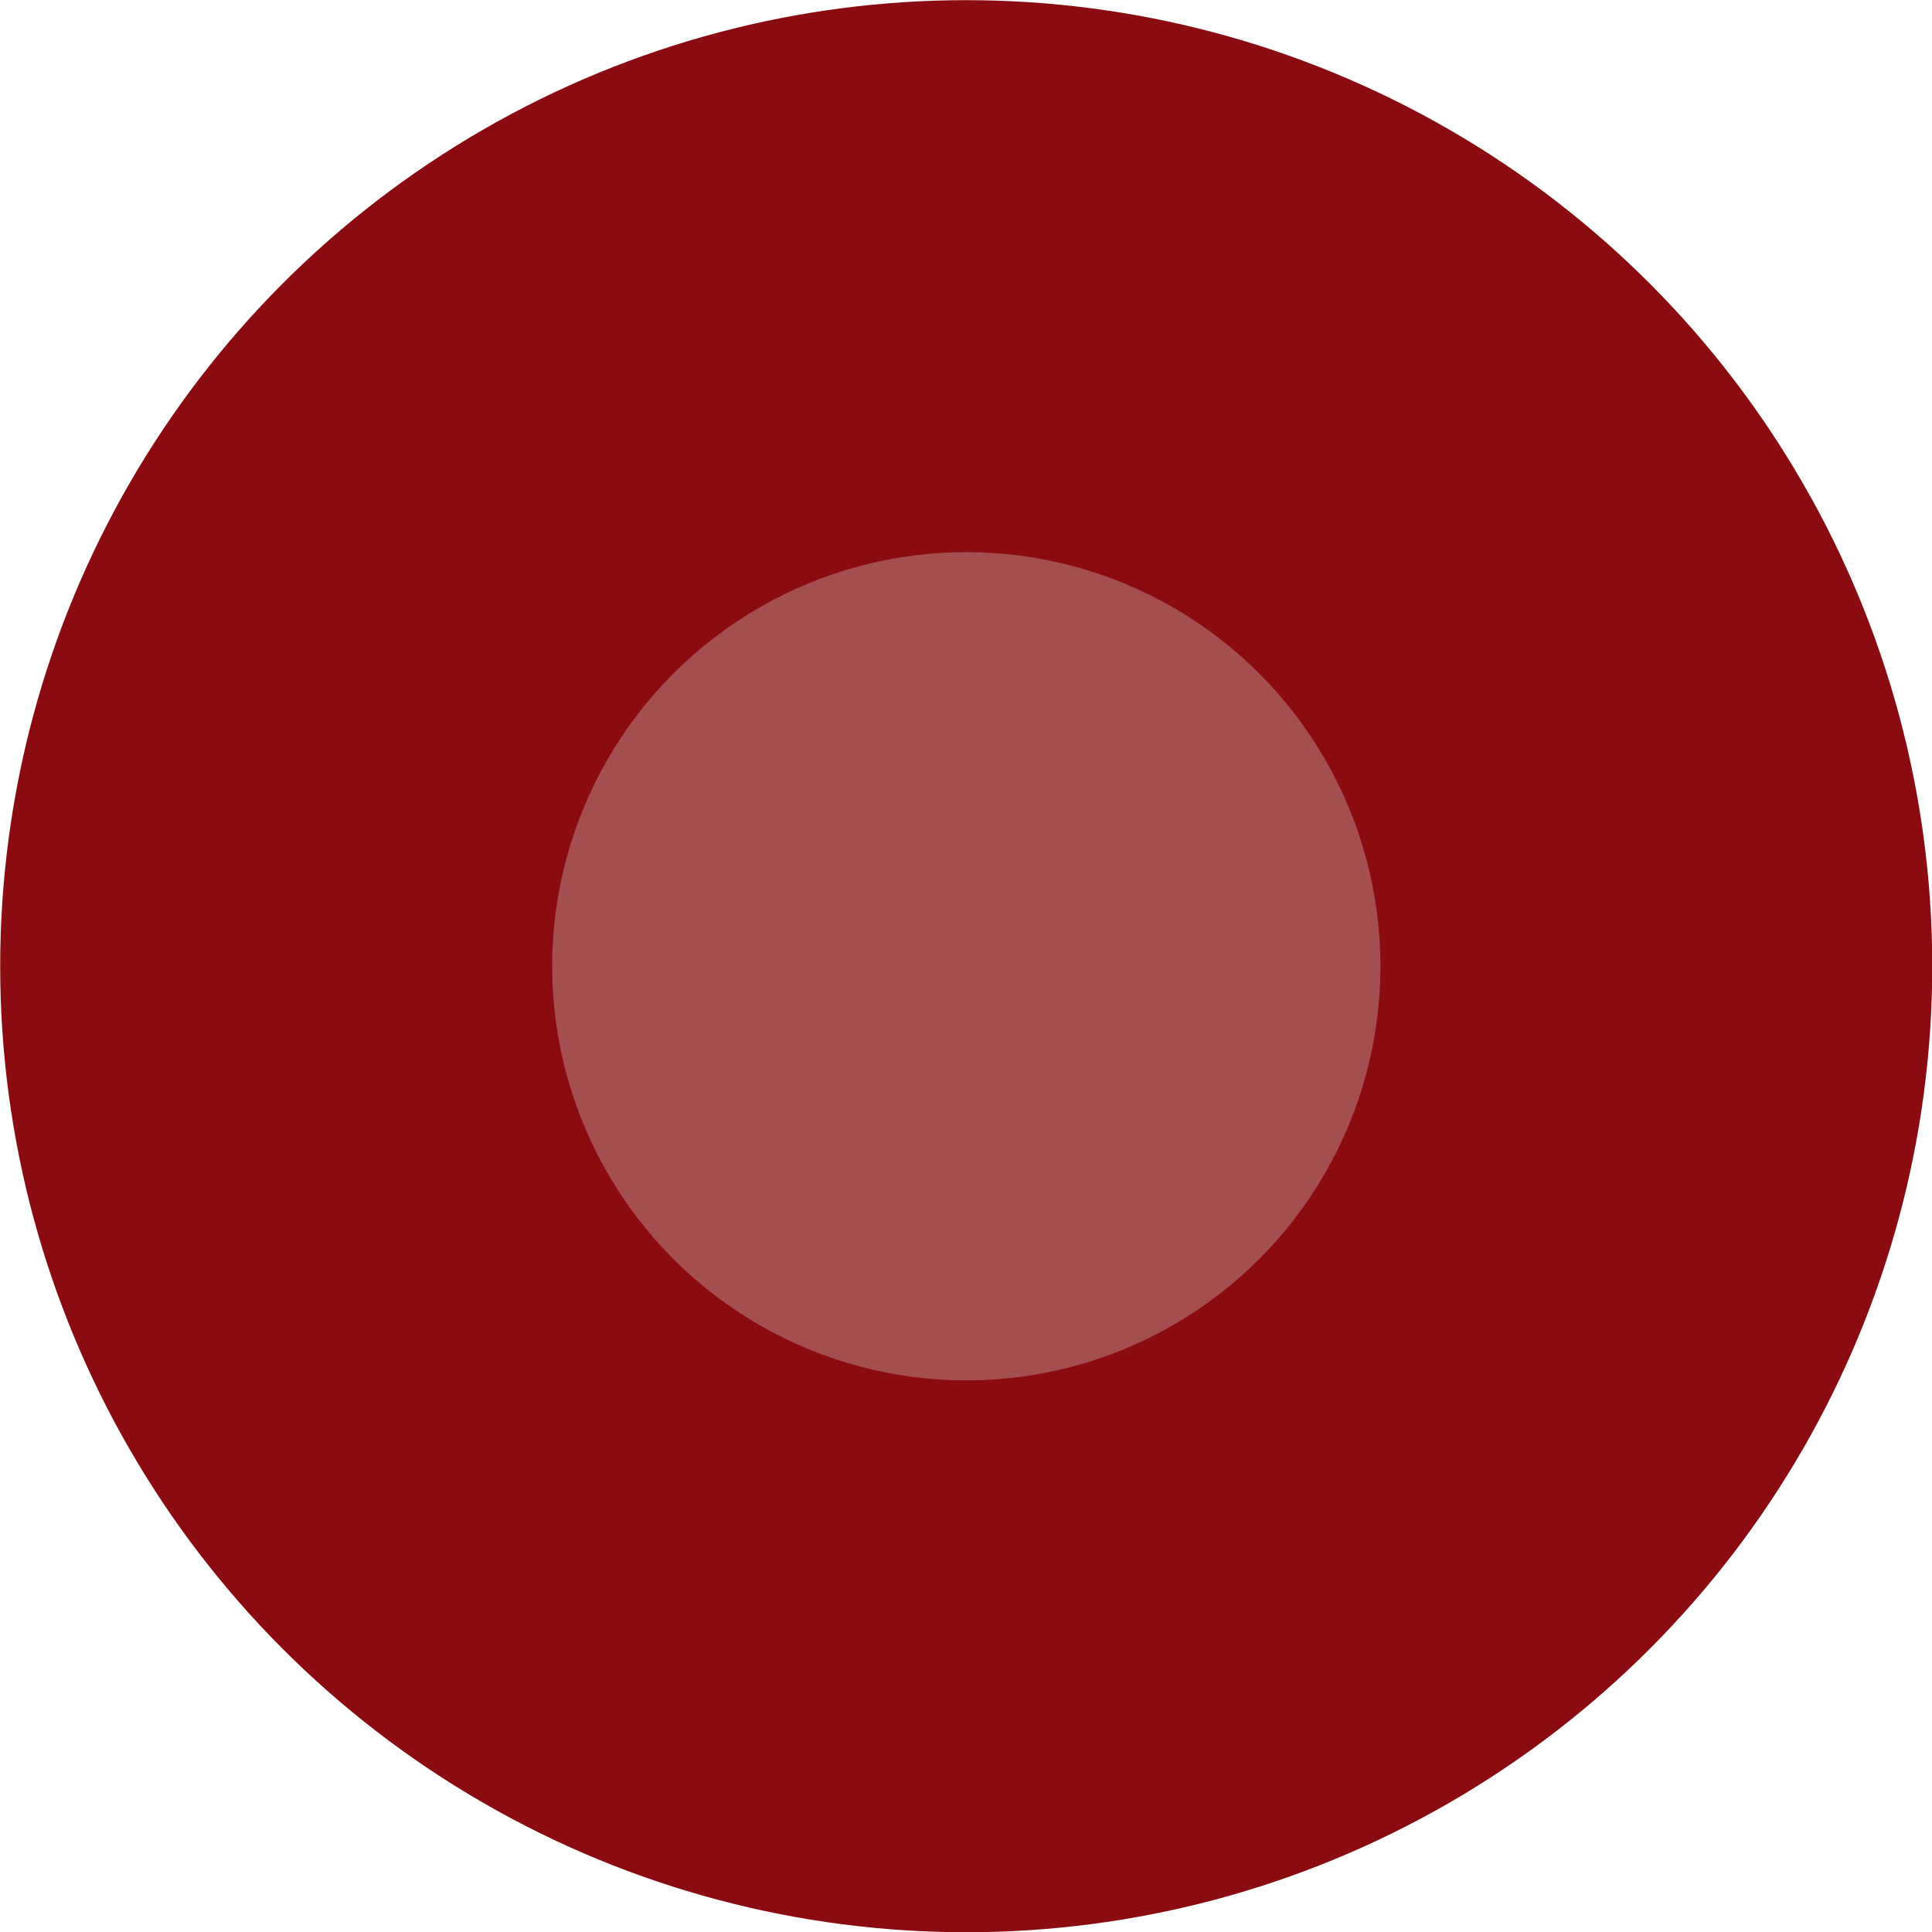
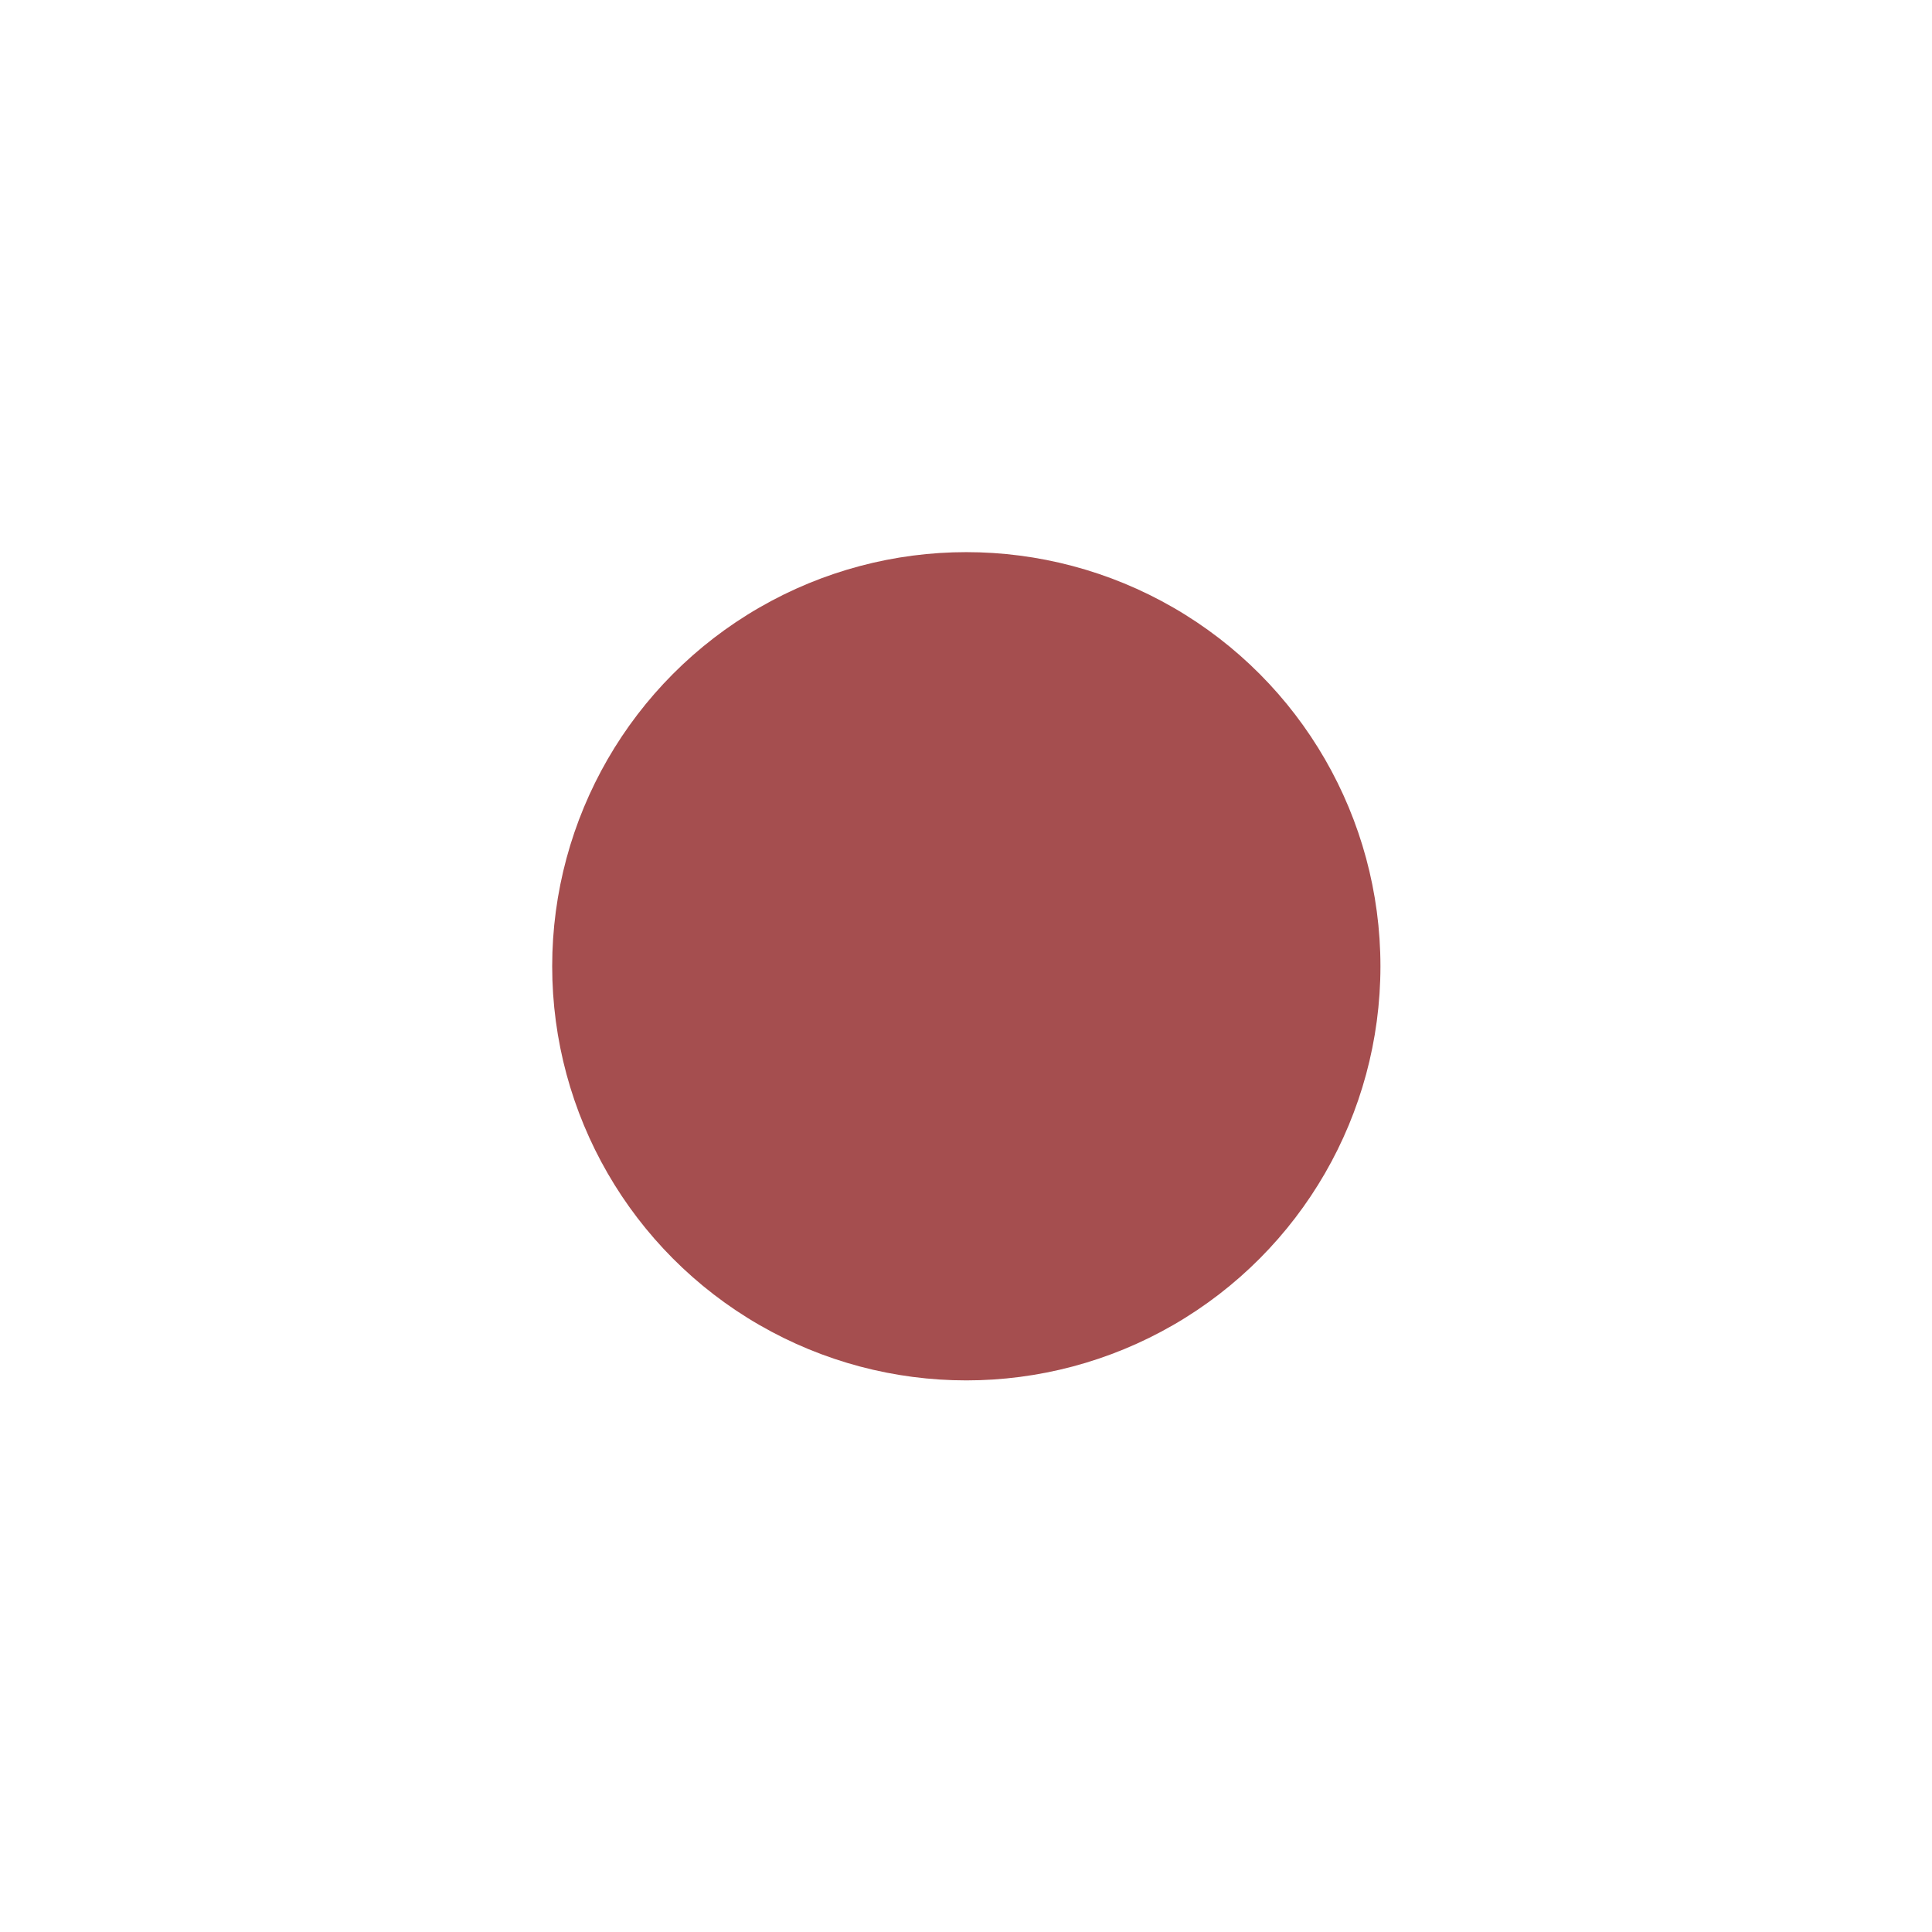
<svg xmlns="http://www.w3.org/2000/svg" width="100%" height="100%" viewBox="0 0 28 28" version="1.1" xml:space="preserve" style="fill-rule:evenodd;clip-rule:evenodd;stroke-linejoin:round;stroke-miterlimit:1.414;">
  <g transform="matrix(2.97,0,0,2.97,-59.243,-45.406)">
-     <circle cx="24.662" cy="20.003" r="4.714" style="fill:rgb(138,12,16);" />
-   </g>
+     </g>
  <g transform="matrix(1.212,0,0,1.212,-4.35,-2.935)">
    <circle cx="15.144" cy="13.976" r="4.952" style="fill:rgb(165,78,79);" />
  </g>
</svg>